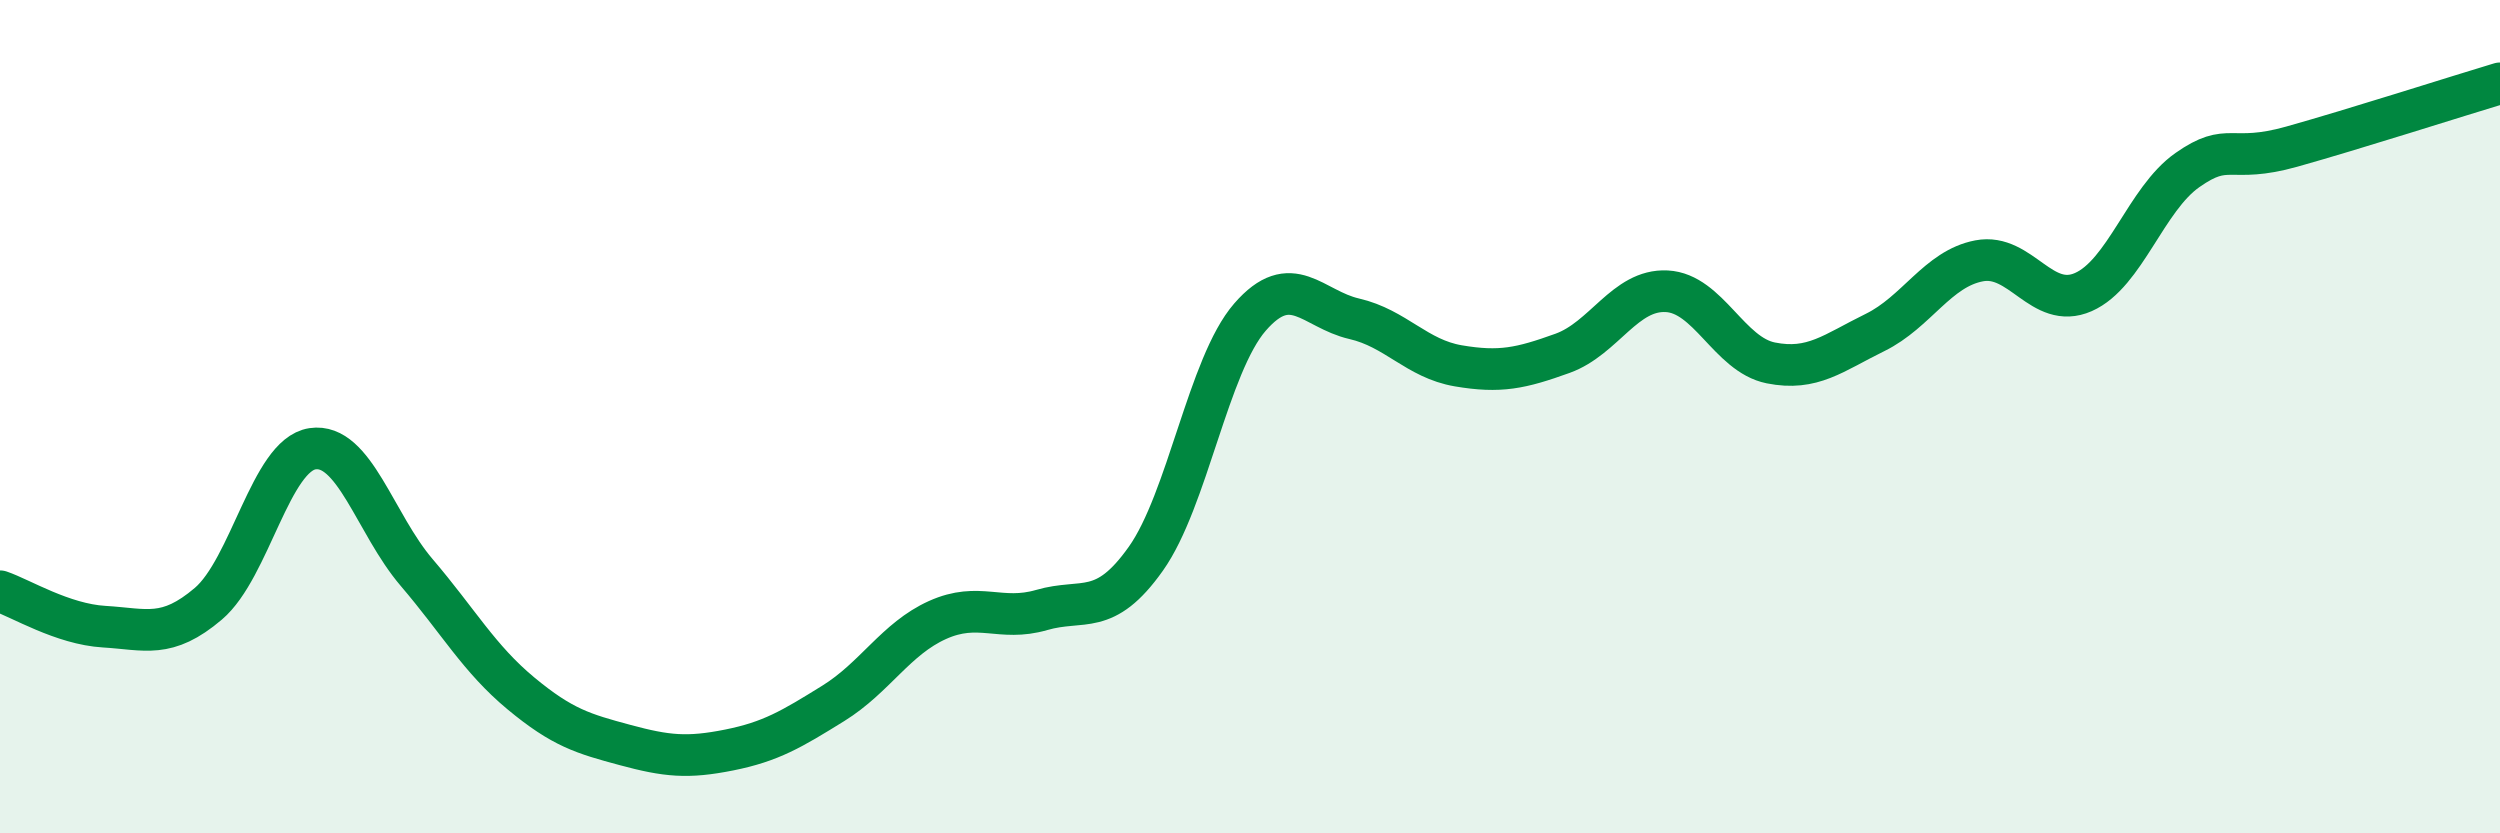
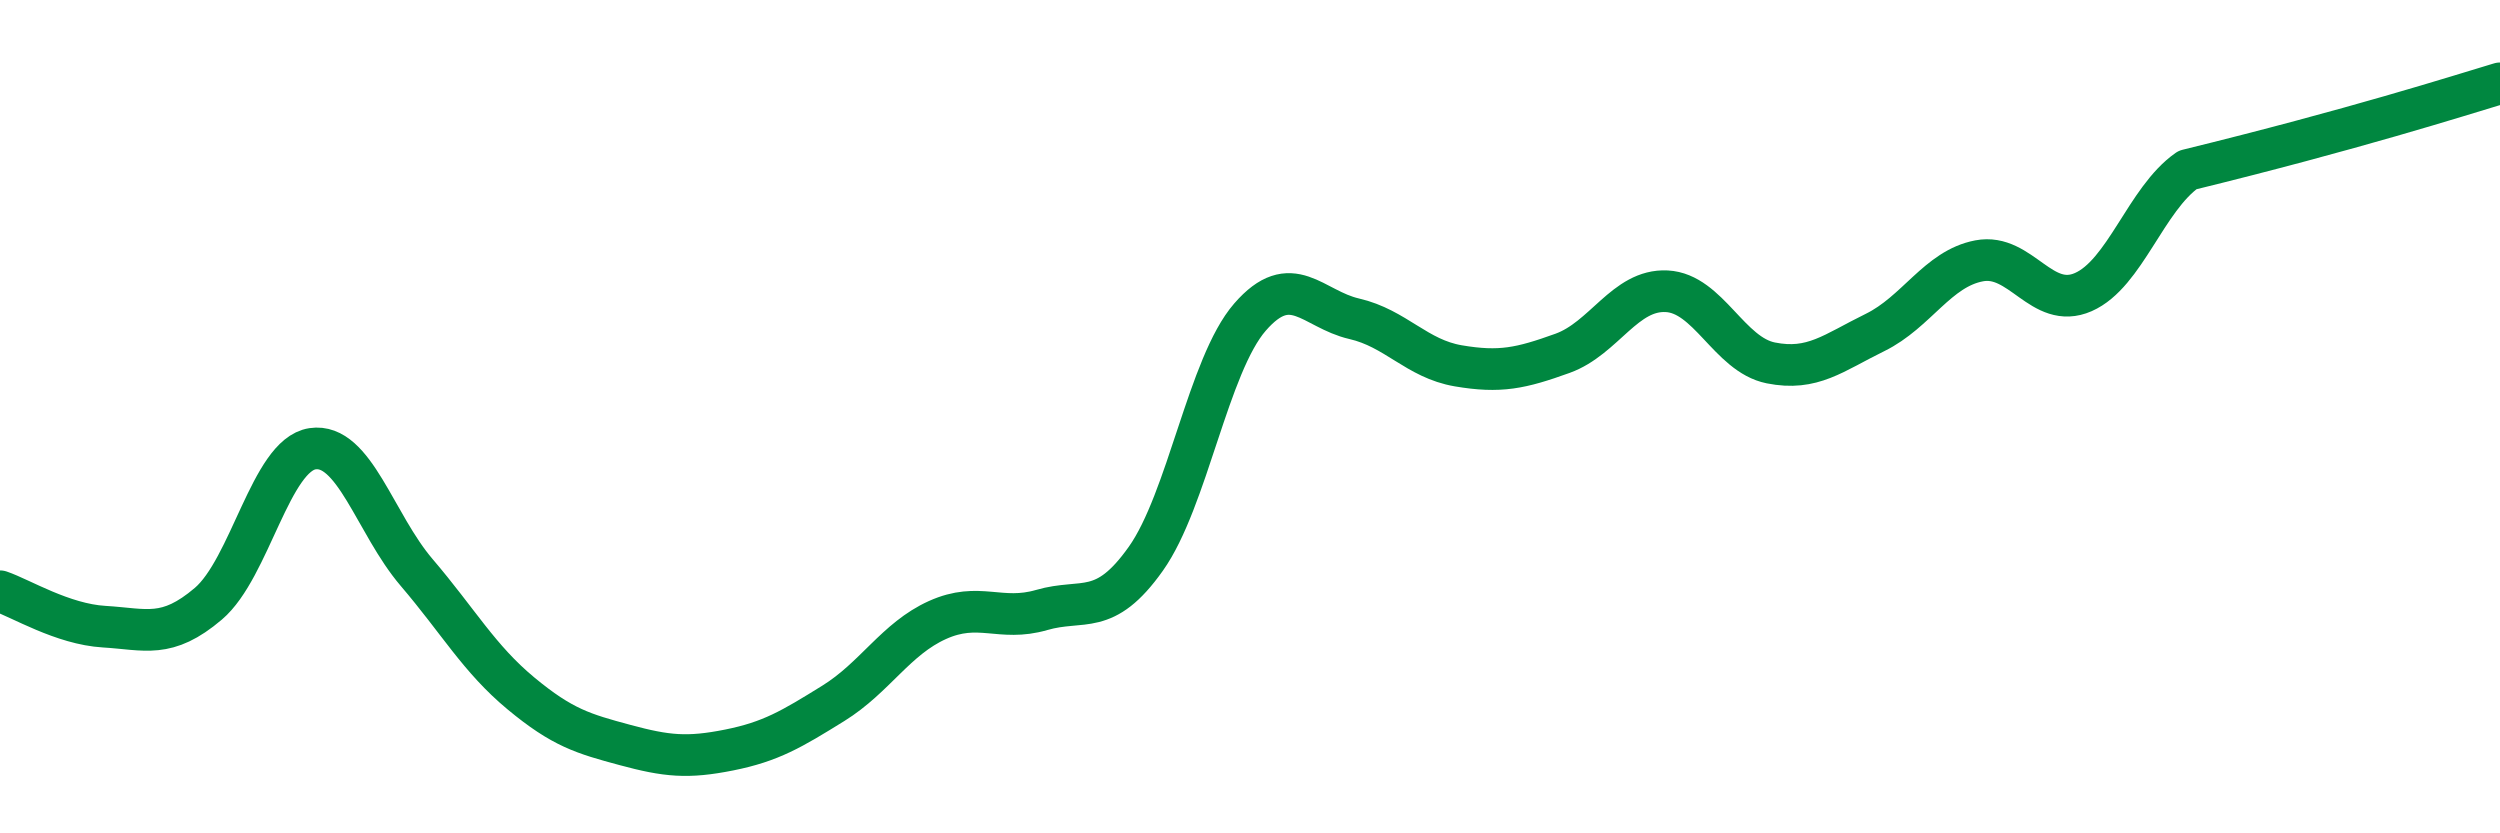
<svg xmlns="http://www.w3.org/2000/svg" width="60" height="20" viewBox="0 0 60 20">
-   <path d="M 0,14.19 C 0.5,14.36 1.5,14.98 2.5,15.04 C 3.5,15.1 4,15.34 5,14.49 C 6,13.64 6.5,10.92 7.5,10.77 C 8.5,10.62 9,12.57 10,13.74 C 11,14.91 11.5,15.81 12.5,16.64 C 13.5,17.47 14,17.61 15,17.88 C 16,18.15 16.5,18.2 17.5,18 C 18.5,17.8 19,17.5 20,16.88 C 21,16.26 21.5,15.33 22.5,14.88 C 23.5,14.43 24,14.93 25,14.64 C 26,14.35 26.5,14.82 27.5,13.41 C 28.5,12 29,8.76 30,7.61 C 31,6.46 31.5,7.42 32.5,7.65 C 33.5,7.88 34,8.61 35,8.78 C 36,8.95 36.5,8.84 37.5,8.48 C 38.5,8.12 39,6.94 40,6.99 C 41,7.04 41.5,8.51 42.5,8.71 C 43.5,8.91 44,8.47 45,7.98 C 46,7.49 46.5,6.45 47.5,6.26 C 48.5,6.07 49,7.45 50,7.01 C 51,6.57 51.5,4.78 52.5,4.08 C 53.5,3.38 53.5,3.94 55,3.52 C 56.5,3.1 59,2.3 60,2L60 20L0 20Z" fill="#008740" opacity="0.1" stroke-linecap="round" stroke-linejoin="round" />
-   <path d="M 0,14.19 C 0.5,14.36 1.5,14.98 2.5,15.04 C 3.5,15.1 4,15.34 5,14.49 C 6,13.64 6.5,10.92 7.5,10.77 C 8.5,10.62 9,12.57 10,13.74 C 11,14.91 11.5,15.81 12.5,16.64 C 13.5,17.47 14,17.61 15,17.88 C 16,18.15 16.5,18.2 17.5,18 C 18.5,17.8 19,17.5 20,16.88 C 21,16.26 21.5,15.33 22.5,14.88 C 23.5,14.43 24,14.93 25,14.64 C 26,14.35 26.5,14.82 27.5,13.41 C 28.5,12 29,8.76 30,7.61 C 31,6.46 31.5,7.42 32.5,7.65 C 33.5,7.88 34,8.61 35,8.78 C 36,8.95 36.5,8.84 37.5,8.48 C 38.5,8.12 39,6.94 40,6.99 C 41,7.04 41.5,8.51 42.5,8.71 C 43.5,8.91 44,8.47 45,7.98 C 46,7.49 46.5,6.45 47.5,6.26 C 48.5,6.07 49,7.45 50,7.01 C 51,6.57 51.5,4.78 52.5,4.08 C 53.5,3.38 53.5,3.94 55,3.52 C 56.5,3.1 59,2.3 60,2" stroke="#008740" stroke-width="1" fill="none" stroke-linecap="round" stroke-linejoin="round" />
+   <path d="M 0,14.19 C 0.5,14.36 1.5,14.98 2.5,15.04 C 3.5,15.1 4,15.34 5,14.49 C 6,13.64 6.5,10.92 7.5,10.77 C 8.5,10.62 9,12.57 10,13.74 C 11,14.91 11.5,15.81 12.5,16.64 C 13.5,17.47 14,17.61 15,17.88 C 16,18.15 16.5,18.2 17.5,18 C 18.5,17.8 19,17.5 20,16.88 C 21,16.26 21.5,15.33 22.5,14.88 C 23.5,14.43 24,14.93 25,14.64 C 26,14.35 26.5,14.82 27.5,13.41 C 28.5,12 29,8.76 30,7.61 C 31,6.46 31.5,7.42 32.5,7.65 C 33.5,7.88 34,8.61 35,8.78 C 36,8.95 36.5,8.84 37.5,8.48 C 38.5,8.12 39,6.94 40,6.99 C 41,7.04 41.5,8.51 42.5,8.71 C 43.5,8.91 44,8.47 45,7.98 C 46,7.49 46.5,6.45 47.5,6.26 C 48.5,6.07 49,7.45 50,7.01 C 51,6.57 51.5,4.78 52.5,4.08 C 56.5,3.1 59,2.3 60,2" stroke="#008740" stroke-width="1" fill="none" stroke-linecap="round" stroke-linejoin="round" />
</svg>